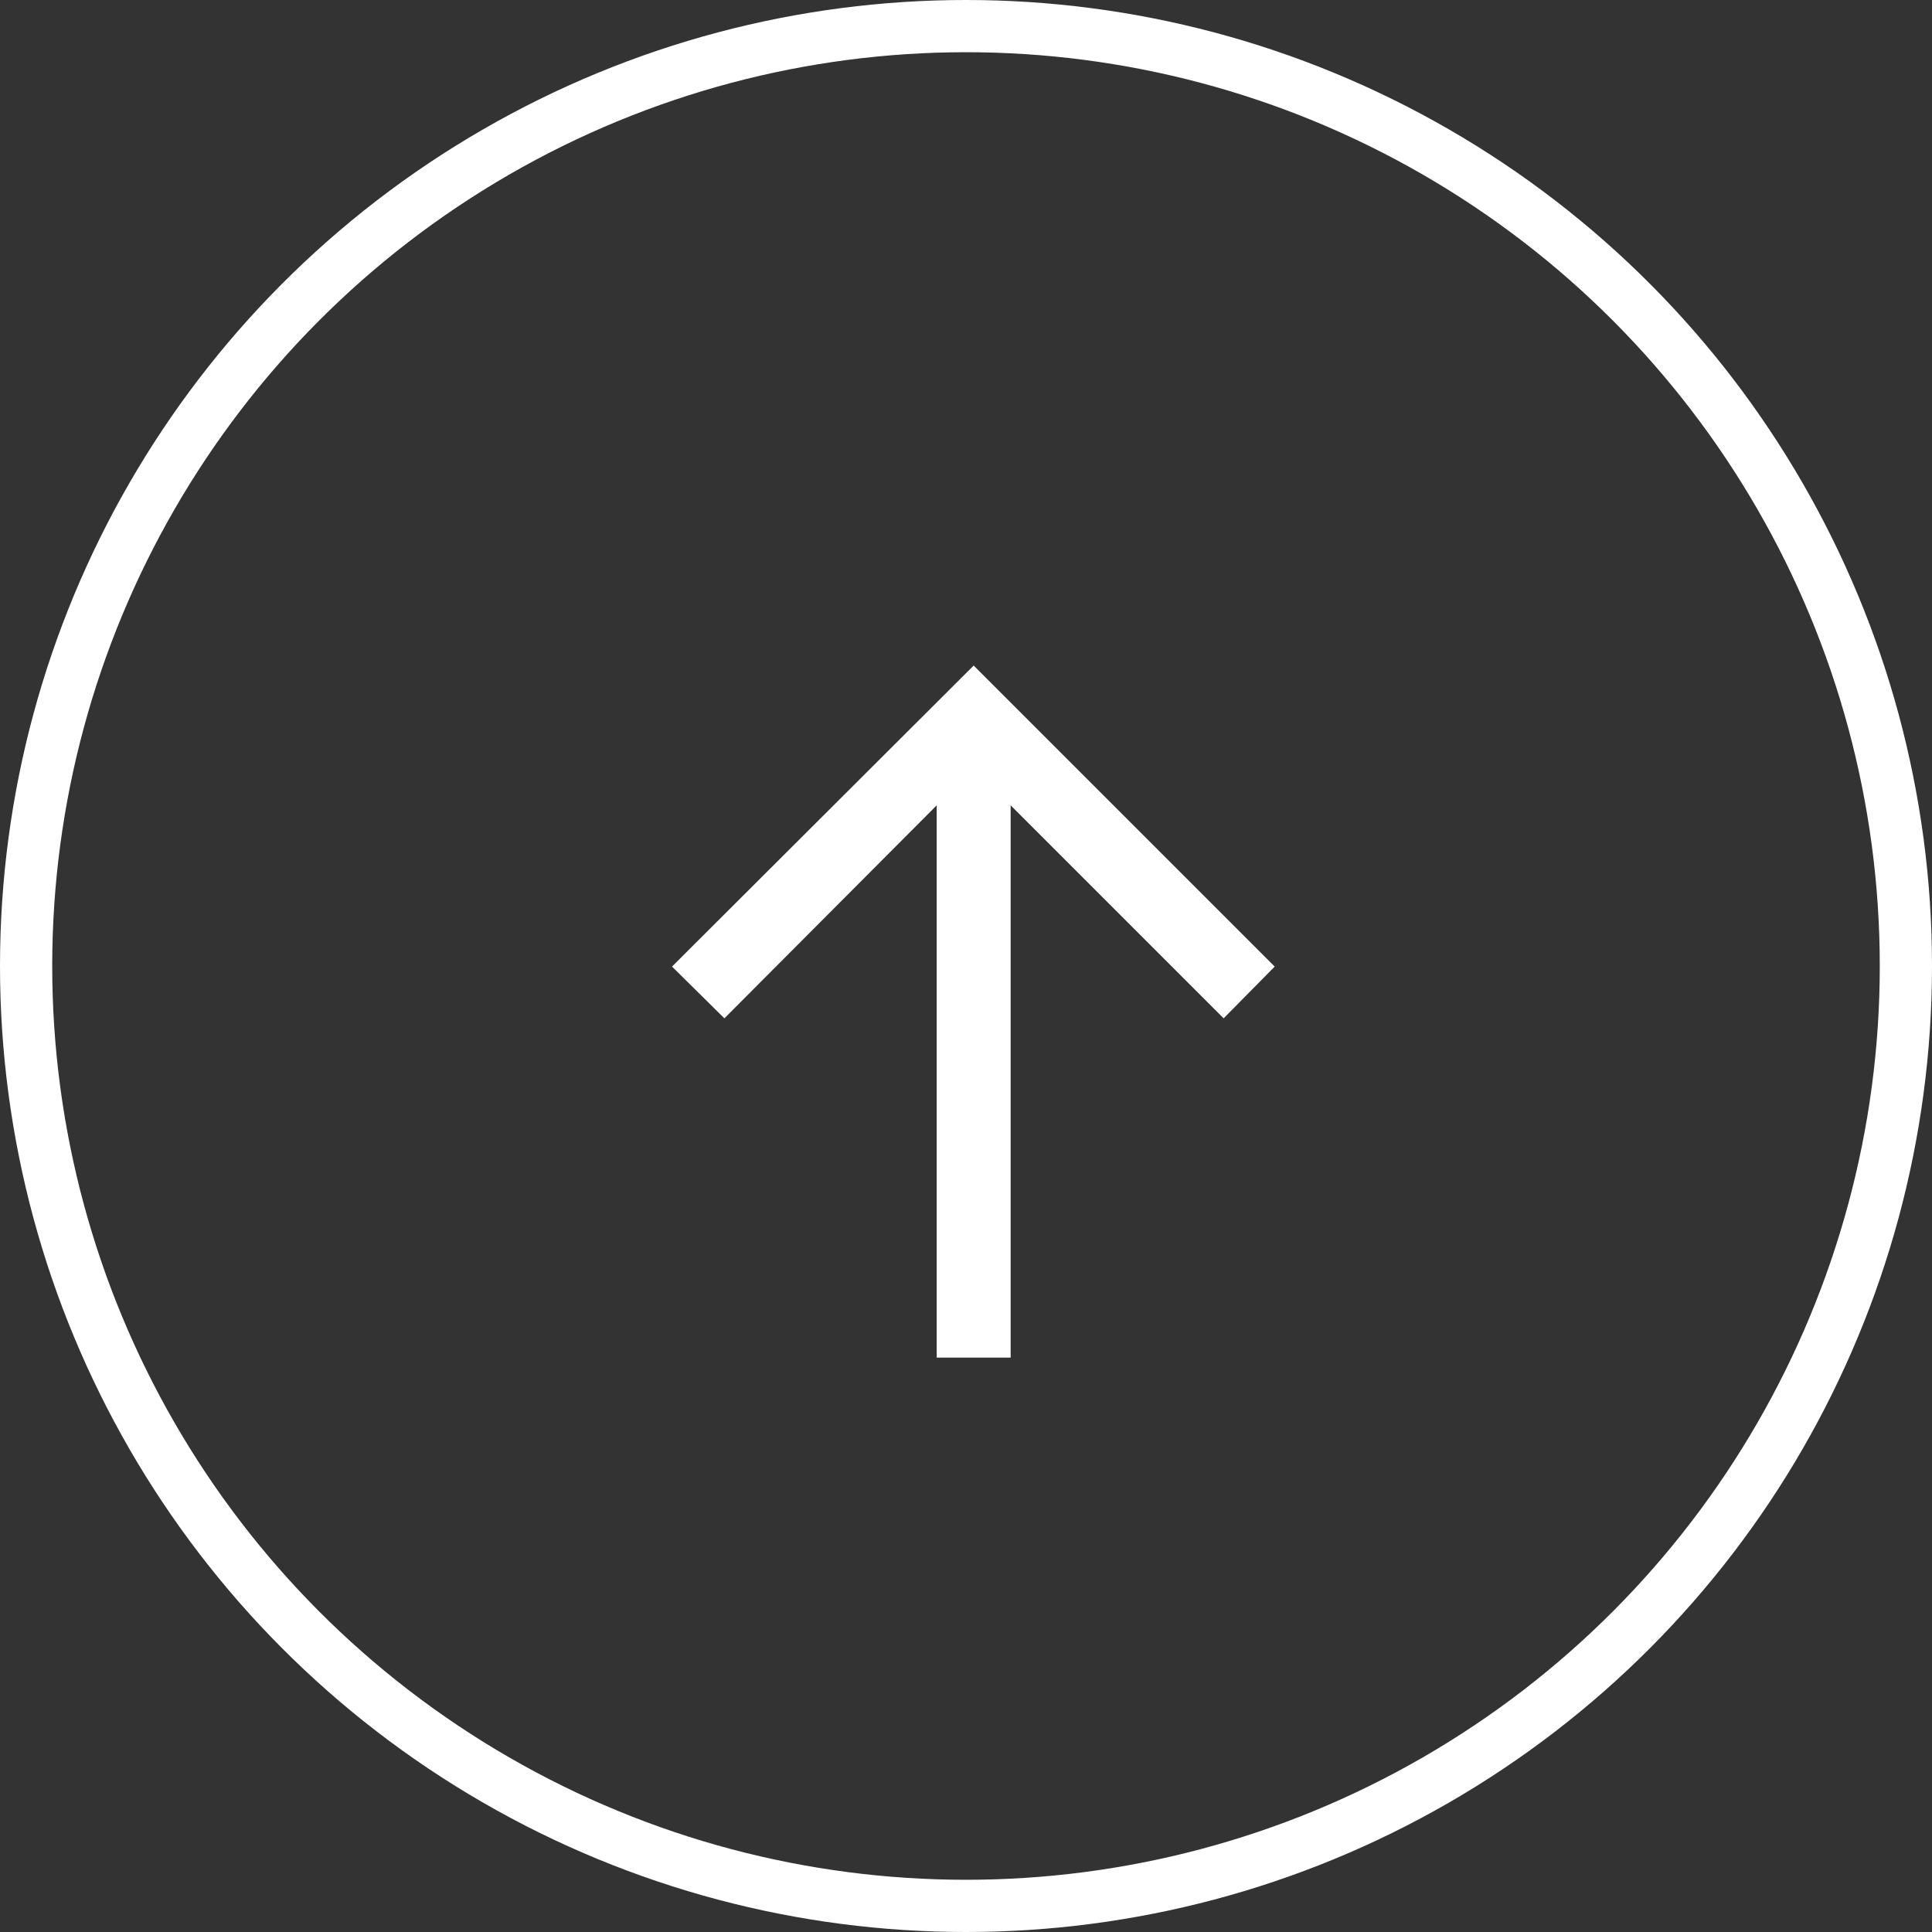
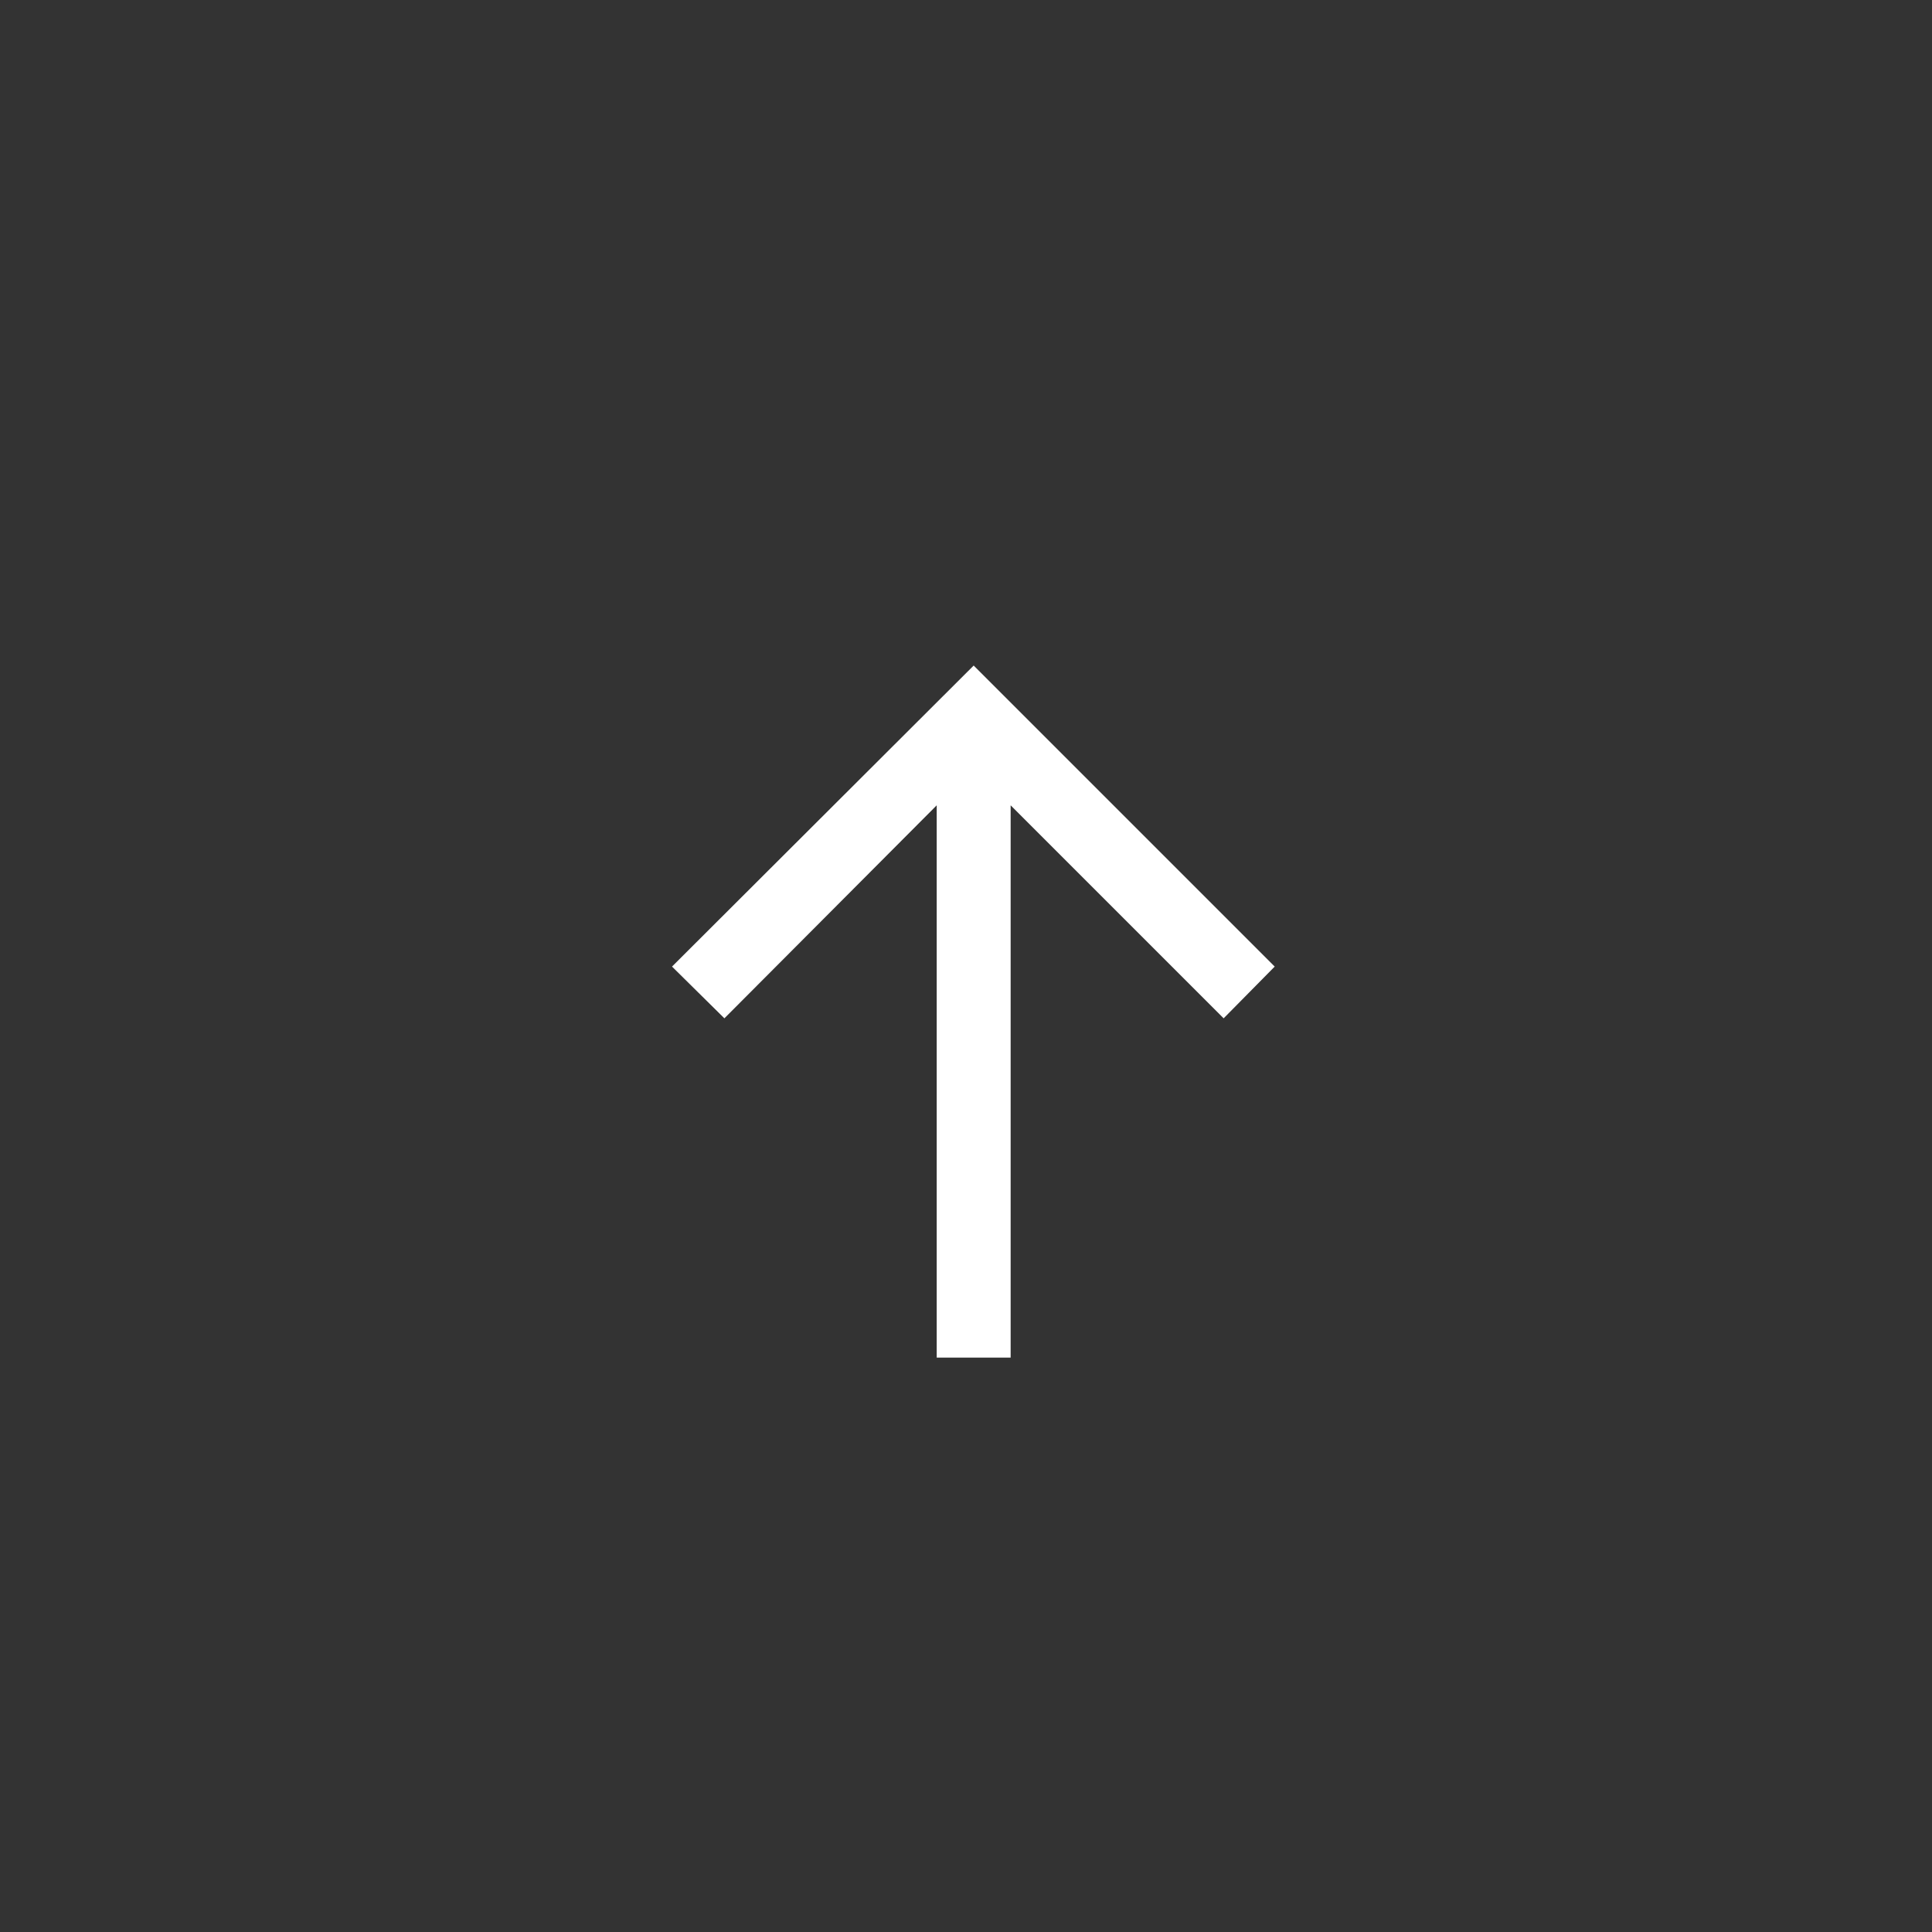
<svg xmlns="http://www.w3.org/2000/svg" width="37" height="37" viewBox="0 0 37 37" fill="none">
  <rect x="0" y="0" width="37" height="37" fill="#333333" stroke="none" />
  <path d="M17.939 26V15.423L13.873 19.502L12.87 18.511L18.647 12.746L24.412 18.511L23.434 19.502L19.355 15.423V26H17.939Z" fill="white" />
-   <circle cx="18.5" cy="18.5" r="18" stroke="white" />
</svg>